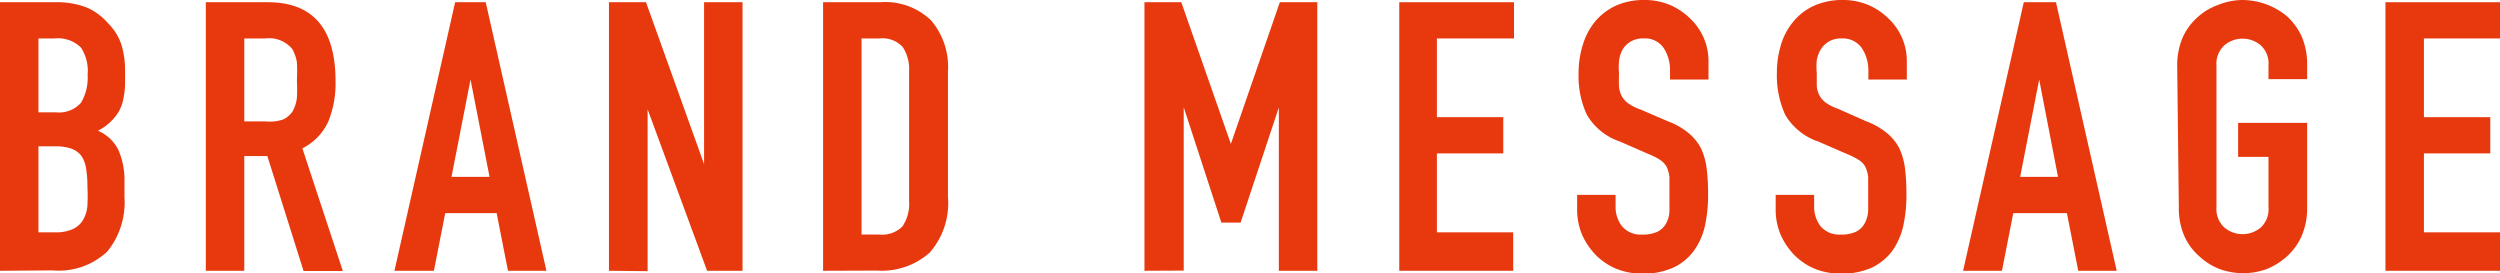
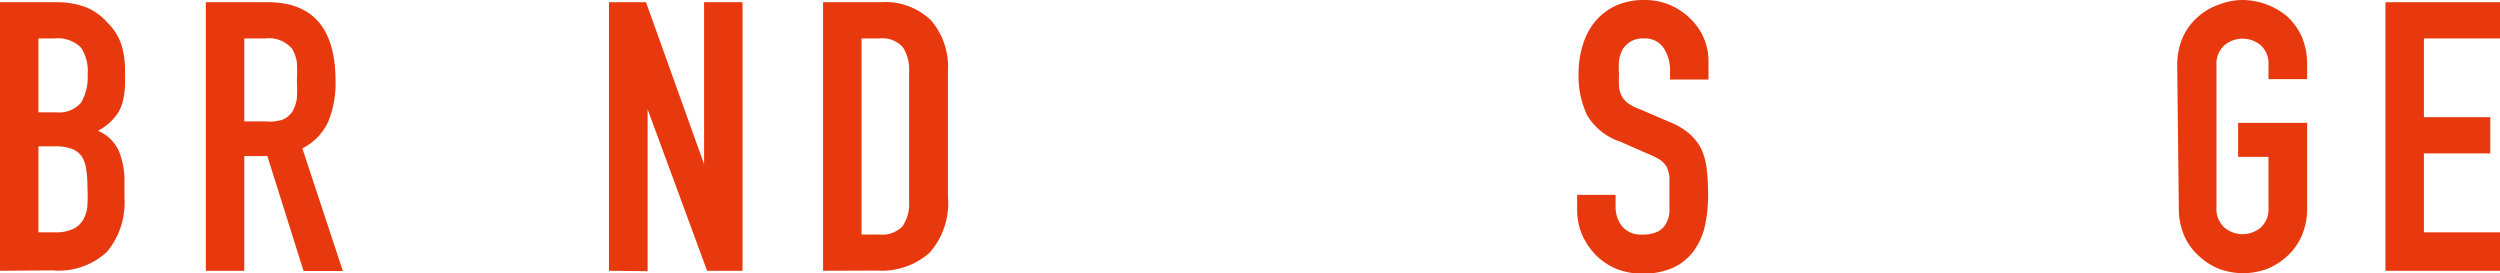
<svg xmlns="http://www.w3.org/2000/svg" viewBox="0 0 123.53 13.49">
  <defs>
    <style>.cls-1{fill:#e8380d;}</style>
  </defs>
  <g id="レイヤー_2" data-name="レイヤー 2">
    <g id="info">
      <path class="cls-1" d="M0,13.38V.11H2.78A4,4,0,0,1,4.33.39a2.94,2.94,0,0,1,1,.75A2.68,2.68,0,0,1,6,2.21a4.36,4.36,0,0,1,.18,1.26V4a3.94,3.94,0,0,1-.09.91,2,2,0,0,1-.25.65,2.58,2.58,0,0,1-1,.9,2,2,0,0,1,1,.93A3.72,3.72,0,0,1,6.15,9v.74a3.84,3.84,0,0,1-.85,2.69,3.5,3.5,0,0,1-2.71.93ZM1.9,1.9V5.55h.86A1.45,1.45,0,0,0,4,5.08a2.44,2.44,0,0,0,.33-1.39A2.1,2.1,0,0,0,4,2.35,1.63,1.63,0,0,0,2.68,1.9Zm0,5.33v4.25h.82a2,2,0,0,0,.9-.17,1.14,1.14,0,0,0,.5-.47,1.64,1.64,0,0,0,.2-.7,8.52,8.52,0,0,0,0-.9,5.48,5.48,0,0,0-.06-.87,1.57,1.57,0,0,0-.22-.64,1.07,1.07,0,0,0-.5-.38,2.41,2.41,0,0,0-.84-.12Z" />
      <path class="cls-1" d="M10.17,13.38V.11h3.06q3.35,0,3.35,3.9a5,5,0,0,1-.36,2,2.77,2.77,0,0,1-1.28,1.32l2,6.06H15L13.21,7.71H12.07v5.67ZM12.07,1.9V6h1.08A2,2,0,0,0,14,5.9a1.2,1.2,0,0,0,.46-.4,1.91,1.91,0,0,0,.21-.65,7.48,7.48,0,0,0,0-.88,7.66,7.66,0,0,0,0-.89,1.91,1.91,0,0,0-.23-.66,1.49,1.49,0,0,0-1.34-.52Z" />
-       <path class="cls-1" d="M19.49,13.38l3-13.27H24l3,13.27H25.1l-.56-2.85H22l-.56,2.85Zm4.7-4.64-.94-4.81h0l-.94,4.81Z" />
      <path class="cls-1" d="M30.09,13.38V.11h1.83l2.87,8h0v-8h1.9V13.38H34.94L32,5.4h0v8Z" />
      <path class="cls-1" d="M40.67,13.38V.11h2.82A3.27,3.27,0,0,1,46,1a3.54,3.54,0,0,1,.84,2.53v6.2a3.7,3.7,0,0,1-.9,2.75,3.56,3.56,0,0,1-2.6.89ZM42.57,1.9v9.69h.88a1.42,1.42,0,0,0,1.14-.4,2,2,0,0,0,.33-1.26V3.54a2,2,0,0,0-.31-1.21,1.36,1.36,0,0,0-1.16-.43Z" />
-       <path class="cls-1" d="M56.55,13.38V.11h1.82l2.45,7h0l2.42-7h1.85V13.38h-1.9V5.31h0L61.3,11h-.95l-1.86-5.7h0v8.07Z" />
-       <path class="cls-1" d="M69.14,13.38V.11h5.67V1.9H71V5.79h3.28V7.58H71v3.9h3.77v1.9Z" />
      <path class="cls-1" d="M84.42,3.93h-1.9V3.5a2,2,0,0,0-.31-1.12,1.11,1.11,0,0,0-1-.48,1.18,1.18,0,0,0-.63.15,1.26,1.26,0,0,0-.39.37A1.66,1.66,0,0,0,80,3a3.39,3.39,0,0,0,0,.64,6.34,6.34,0,0,0,0,.66,1.31,1.31,0,0,0,.14.46,1.13,1.13,0,0,0,.33.36,2.49,2.49,0,0,0,.59.29L82.43,6a3.5,3.5,0,0,1,1,.57,2.5,2.5,0,0,1,.62.76,3.32,3.32,0,0,1,.28,1,10.09,10.09,0,0,1,.07,1.3,7,7,0,0,1-.16,1.55,3.34,3.34,0,0,1-.55,1.22,2.67,2.67,0,0,1-1,.82,3.6,3.6,0,0,1-1.55.3,3.39,3.39,0,0,1-1.28-.24,3.16,3.16,0,0,1-1-.67,3.47,3.47,0,0,1-.68-1,3.16,3.16,0,0,1-.25-1.24V9.63h1.9v.6a1.52,1.52,0,0,0,.31.94,1.19,1.19,0,0,0,1,.42,1.72,1.72,0,0,0,.76-.14,1,1,0,0,0,.42-.4,1.33,1.33,0,0,0,.17-.63q0-.36,0-.81c0-.34,0-.63,0-.85a1.59,1.59,0,0,0-.15-.54A1.14,1.14,0,0,0,82,7.88a3.79,3.79,0,0,0-.57-.28L80.06,7a3,3,0,0,1-1.65-1.33A4.56,4.56,0,0,1,78,3.63a4.67,4.67,0,0,1,.21-1.41,3.29,3.29,0,0,1,.61-1.16,3,3,0,0,1,1-.77A3.38,3.38,0,0,1,81.26,0a3.2,3.2,0,0,1,1.29.26,3.28,3.28,0,0,1,1,.69A2.88,2.88,0,0,1,84.42,3Z" />
-       <path class="cls-1" d="M94.22,3.93h-1.9V3.5A2,2,0,0,0,92,2.38a1.14,1.14,0,0,0-1-.48,1.18,1.18,0,0,0-.63.15,1.26,1.26,0,0,0-.39.37,1.66,1.66,0,0,0-.21.55,3.39,3.39,0,0,0,0,.64c0,.27,0,.48,0,.66a1.31,1.31,0,0,0,.14.46,1.13,1.13,0,0,0,.33.36,2.49,2.49,0,0,0,.59.29L92.23,6a3.5,3.5,0,0,1,1,.57,2.36,2.36,0,0,1,.62.76,3.32,3.32,0,0,1,.28,1,10.09,10.09,0,0,1,.07,1.3,7,7,0,0,1-.16,1.55,3.5,3.5,0,0,1-.54,1.22,2.78,2.78,0,0,1-1,.82,3.6,3.6,0,0,1-1.55.3,3.39,3.39,0,0,1-1.28-.24,3.16,3.16,0,0,1-1-.67,3.47,3.47,0,0,1-.68-1,3.16,3.16,0,0,1-.25-1.24V9.63h1.9v.6a1.58,1.58,0,0,0,.31.94,1.2,1.2,0,0,0,1,.42,1.72,1.72,0,0,0,.76-.14,1,1,0,0,0,.42-.4,1.46,1.46,0,0,0,.18-.63c0-.24,0-.51,0-.81s0-.63,0-.85a1.59,1.59,0,0,0-.15-.54,1,1,0,0,0-.35-.34,3.79,3.79,0,0,0-.57-.28L89.86,7a3,3,0,0,1-1.65-1.33,4.7,4.7,0,0,1-.41-2.08A4.67,4.67,0,0,1,88,2.22a3.15,3.15,0,0,1,.62-1.16,2.82,2.82,0,0,1,1-.77A3.41,3.41,0,0,1,91.06,0a3.2,3.2,0,0,1,1.29.26,3.28,3.28,0,0,1,1,.69A2.88,2.88,0,0,1,94.22,3Z" />
-       <path class="cls-1" d="M97,13.38,100,.11h1.59l3,13.27h-1.9l-.56-2.85H99.48l-.56,2.85Zm4.69-4.64-.93-4.81h0l-.94,4.81Z" />
      <path class="cls-1" d="M107.58,3.24a3.48,3.48,0,0,1,.28-1.41,3,3,0,0,1,.75-1,3,3,0,0,1,1-.59A3.29,3.29,0,0,1,110.77,0,3.49,3.49,0,0,1,113,.8a3.14,3.14,0,0,1,.73,1A3.48,3.48,0,0,1,114,3.24v.67h-1.91V3.24a1.22,1.22,0,0,0-.38-1,1.39,1.39,0,0,0-1.8,0,1.23,1.23,0,0,0-.39,1v7a1.23,1.23,0,0,0,.39,1,1.39,1.39,0,0,0,1.8,0,1.22,1.22,0,0,0,.38-1V7.75h-1.5V6.07H114v4.18a3.41,3.41,0,0,1-.28,1.43,3,3,0,0,1-.73,1,3.41,3.41,0,0,1-1,.62,3.57,3.57,0,0,1-1.15.2,3.52,3.52,0,0,1-1.15-.2,3.1,3.1,0,0,1-1-.62,2.89,2.89,0,0,1-.75-1,3.41,3.41,0,0,1-.28-1.43Z" />
      <path class="cls-1" d="M117.87,13.38V.11h5.66V1.9h-3.76V5.79h3.28V7.58h-3.28v3.9h3.76v1.9Z" />
    </g>
  </g>
</svg>